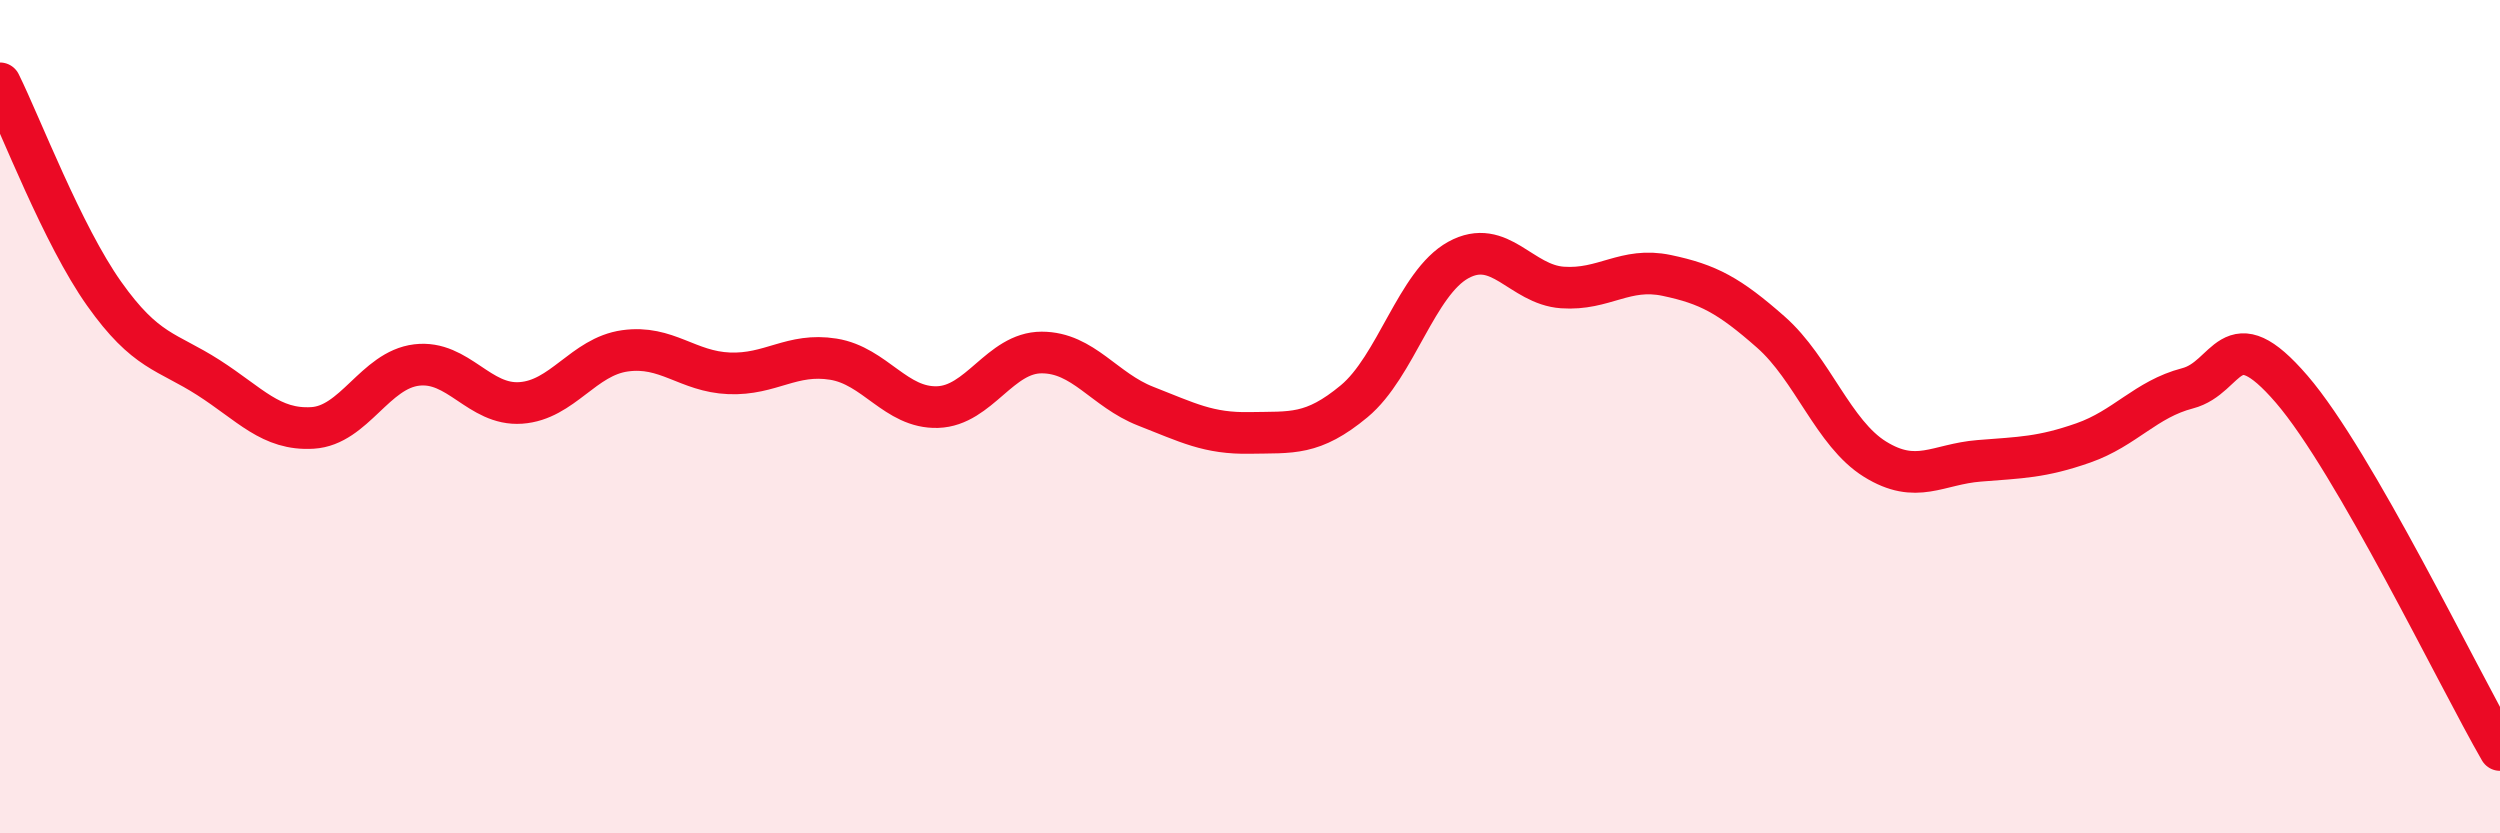
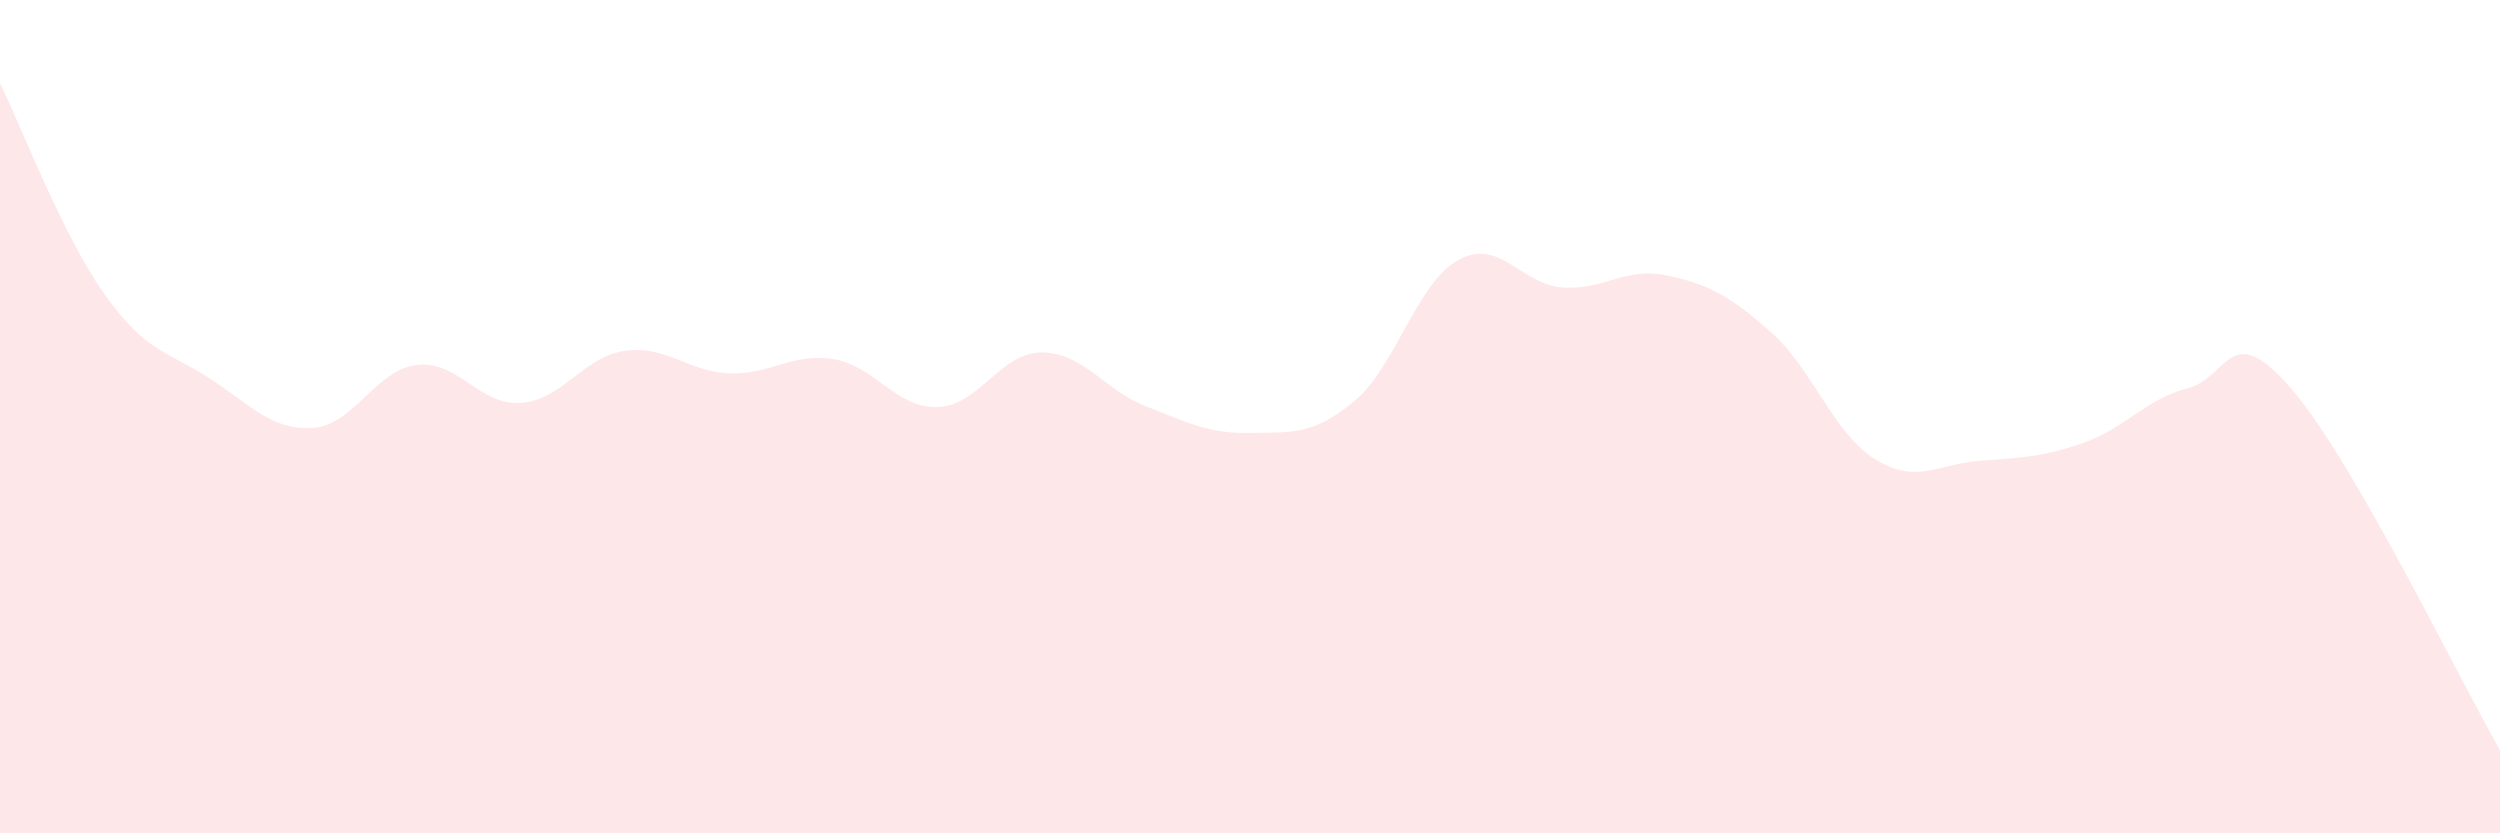
<svg xmlns="http://www.w3.org/2000/svg" width="60" height="20" viewBox="0 0 60 20">
  <path d="M 0,2 C 0.5,3.01 1.5,5.64 2.5,7.05 C 3.5,8.46 4,8.42 5,9.06 C 6,9.7 6.5,10.33 7.5,10.27 C 8.5,10.21 9,8.88 10,8.76 C 11,8.64 11.5,9.74 12.5,9.67 C 13.5,9.6 14,8.56 15,8.42 C 16,8.28 16.5,8.92 17.5,8.96 C 18.5,9 19,8.46 20,8.62 C 21,8.78 21.5,9.8 22.5,9.77 C 23.5,9.74 24,8.46 25,8.46 C 26,8.46 26.5,9.36 27.5,9.75 C 28.5,10.14 29,10.41 30,10.39 C 31,10.37 31.5,10.46 32.5,9.63 C 33.5,8.8 34,6.79 35,6.24 C 36,5.69 36.5,6.83 37.5,6.9 C 38.5,6.97 39,6.4 40,6.61 C 41,6.82 41.5,7.09 42.5,7.97 C 43.5,8.85 44,10.4 45,11.02 C 46,11.64 46.5,11.14 47.5,11.06 C 48.5,10.98 49,10.98 50,10.63 C 51,10.28 51.5,9.58 52.5,9.32 C 53.5,9.06 53.5,7.6 55,9.34 C 56.5,11.08 59,16.27 60,18L60 20L0 20Z" fill="#EB0A25" opacity="0.1" stroke-linecap="round" stroke-linejoin="round" />
-   <path d="M 0,2 C 0.5,3.01 1.5,5.64 2.5,7.05 C 3.5,8.46 4,8.42 5,9.06 C 6,9.7 6.5,10.33 7.5,10.27 C 8.5,10.21 9,8.88 10,8.76 C 11,8.64 11.5,9.74 12.5,9.67 C 13.5,9.6 14,8.56 15,8.42 C 16,8.28 16.5,8.92 17.5,8.96 C 18.5,9 19,8.46 20,8.62 C 21,8.78 21.5,9.8 22.5,9.77 C 23.5,9.74 24,8.46 25,8.46 C 26,8.46 26.5,9.36 27.5,9.75 C 28.5,10.14 29,10.41 30,10.39 C 31,10.37 31.5,10.46 32.5,9.63 C 33.5,8.8 34,6.79 35,6.24 C 36,5.69 36.5,6.83 37.5,6.9 C 38.5,6.97 39,6.4 40,6.61 C 41,6.82 41.5,7.09 42.5,7.97 C 43.5,8.85 44,10.4 45,11.02 C 46,11.64 46.5,11.14 47.5,11.06 C 48.5,10.98 49,10.98 50,10.63 C 51,10.28 51.5,9.58 52.5,9.32 C 53.5,9.06 53.5,7.6 55,9.34 C 56.5,11.08 59,16.27 60,18" stroke="#EB0A25" stroke-width="1" fill="none" stroke-linecap="round" stroke-linejoin="round" />
</svg>